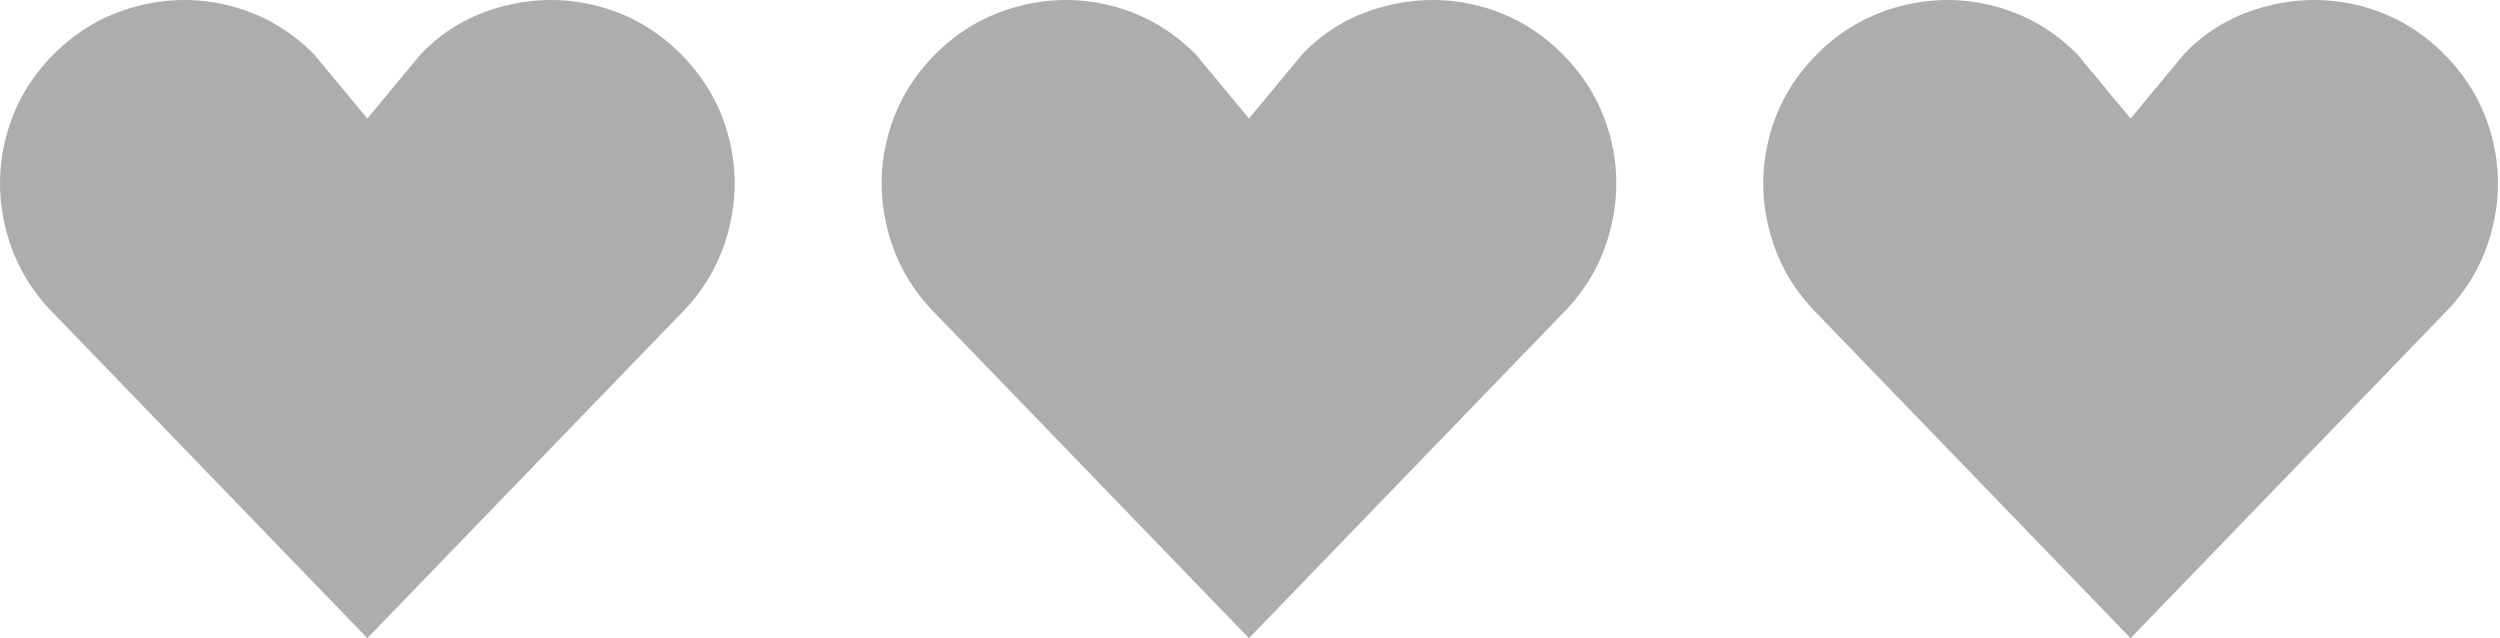
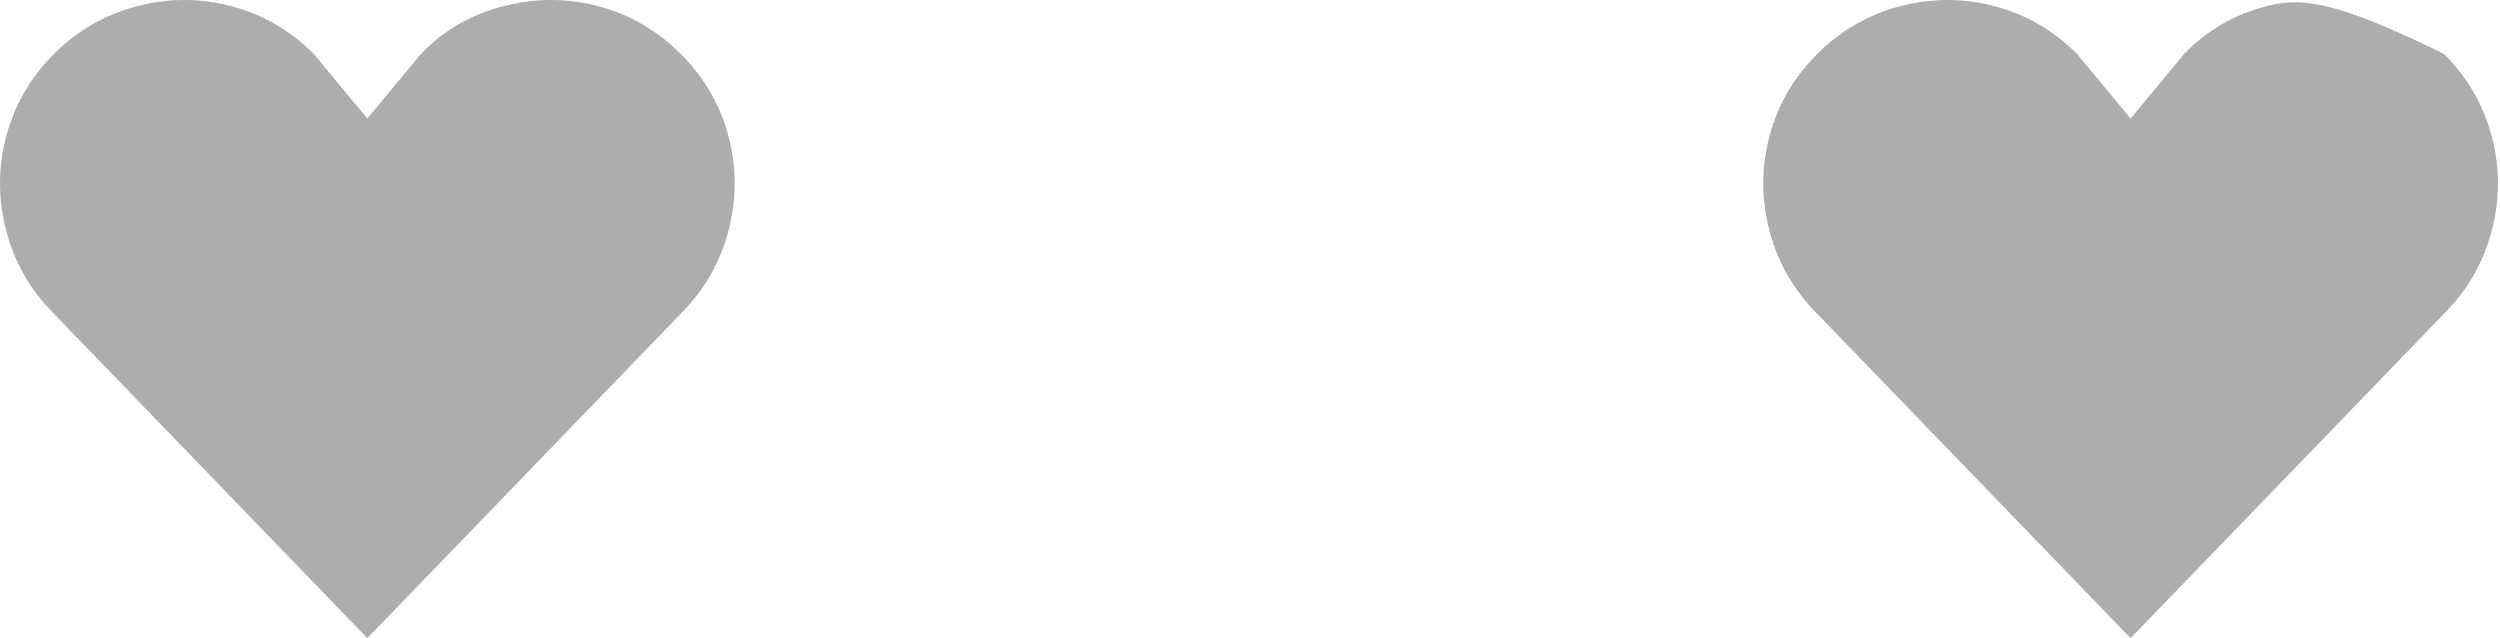
<svg xmlns="http://www.w3.org/2000/svg" width="427" height="109" viewBox="0 0 427 109" fill="none">
  <path d="M1.066 39.425C2.486 44.858 5.202 49.58 9.214 53.591L62.742 109L116.271 53.591C120.282 49.58 122.998 44.858 124.419 39.425C125.84 33.993 125.84 28.603 124.419 23.254C122.998 17.905 120.282 13.225 116.271 9.214C112.259 5.202 107.579 2.486 102.231 1.066C96.882 -0.355 91.45 -0.355 85.934 1.066C80.418 2.486 75.738 5.202 71.894 9.214L62.742 20.245L53.591 9.214C49.58 5.202 44.9 2.486 39.551 1.066C34.202 -0.355 28.812 -0.355 23.38 1.066C17.947 2.486 13.225 5.202 9.214 9.214C5.202 13.225 2.486 17.905 1.066 23.254C-0.355 28.603 -0.355 33.993 1.066 39.425Z" fill="#ADADAD" />
-   <path d="M151.647 39.425C153.068 44.858 155.784 49.58 159.796 53.591L213.324 109L266.853 53.591C270.864 49.58 273.58 44.858 275.001 39.425C276.422 33.993 276.422 28.603 275.001 23.254C273.58 17.905 270.864 13.225 266.853 9.214C262.841 5.202 258.161 2.486 252.812 1.066C247.464 -0.355 242.031 -0.355 236.516 1.066C231 2.486 226.32 5.202 222.475 9.214L213.324 20.245L204.173 9.214C200.161 5.202 195.481 2.486 190.133 1.066C184.784 -0.355 179.394 -0.355 173.961 1.066C168.529 2.486 163.807 5.202 159.796 9.214C155.784 13.225 153.068 17.905 151.647 23.254C150.227 28.603 150.227 33.993 151.647 39.425Z" fill="#ADADAD" />
-   <path d="M302.229 39.425C303.65 44.858 306.366 49.58 310.377 53.591L363.906 109L417.434 53.591C421.446 49.58 424.162 44.858 425.583 39.425C427.004 33.993 427.004 28.603 425.583 23.254C424.162 17.905 421.446 13.225 417.434 9.214C413.423 5.202 408.743 2.486 403.394 1.066C398.046 -0.355 392.613 -0.355 387.097 1.066C381.582 2.486 376.902 5.202 373.057 9.214L363.906 20.245L354.755 9.214C350.743 5.202 346.063 2.486 340.714 1.066C335.366 -0.355 329.975 -0.355 324.543 1.066C319.111 2.486 314.389 5.202 310.377 9.214C306.366 13.225 303.65 17.905 302.229 23.254C300.808 28.603 300.808 33.993 302.229 39.425Z" fill="#ADADAD" />
+   <path d="M302.229 39.425C303.65 44.858 306.366 49.58 310.377 53.591L363.906 109L417.434 53.591C421.446 49.58 424.162 44.858 425.583 39.425C427.004 33.993 427.004 28.603 425.583 23.254C424.162 17.905 421.446 13.225 417.434 9.214C398.046 -0.355 392.613 -0.355 387.097 1.066C381.582 2.486 376.902 5.202 373.057 9.214L363.906 20.245L354.755 9.214C350.743 5.202 346.063 2.486 340.714 1.066C335.366 -0.355 329.975 -0.355 324.543 1.066C319.111 2.486 314.389 5.202 310.377 9.214C306.366 13.225 303.65 17.905 302.229 23.254C300.808 28.603 300.808 33.993 302.229 39.425Z" fill="#ADADAD" />
</svg>